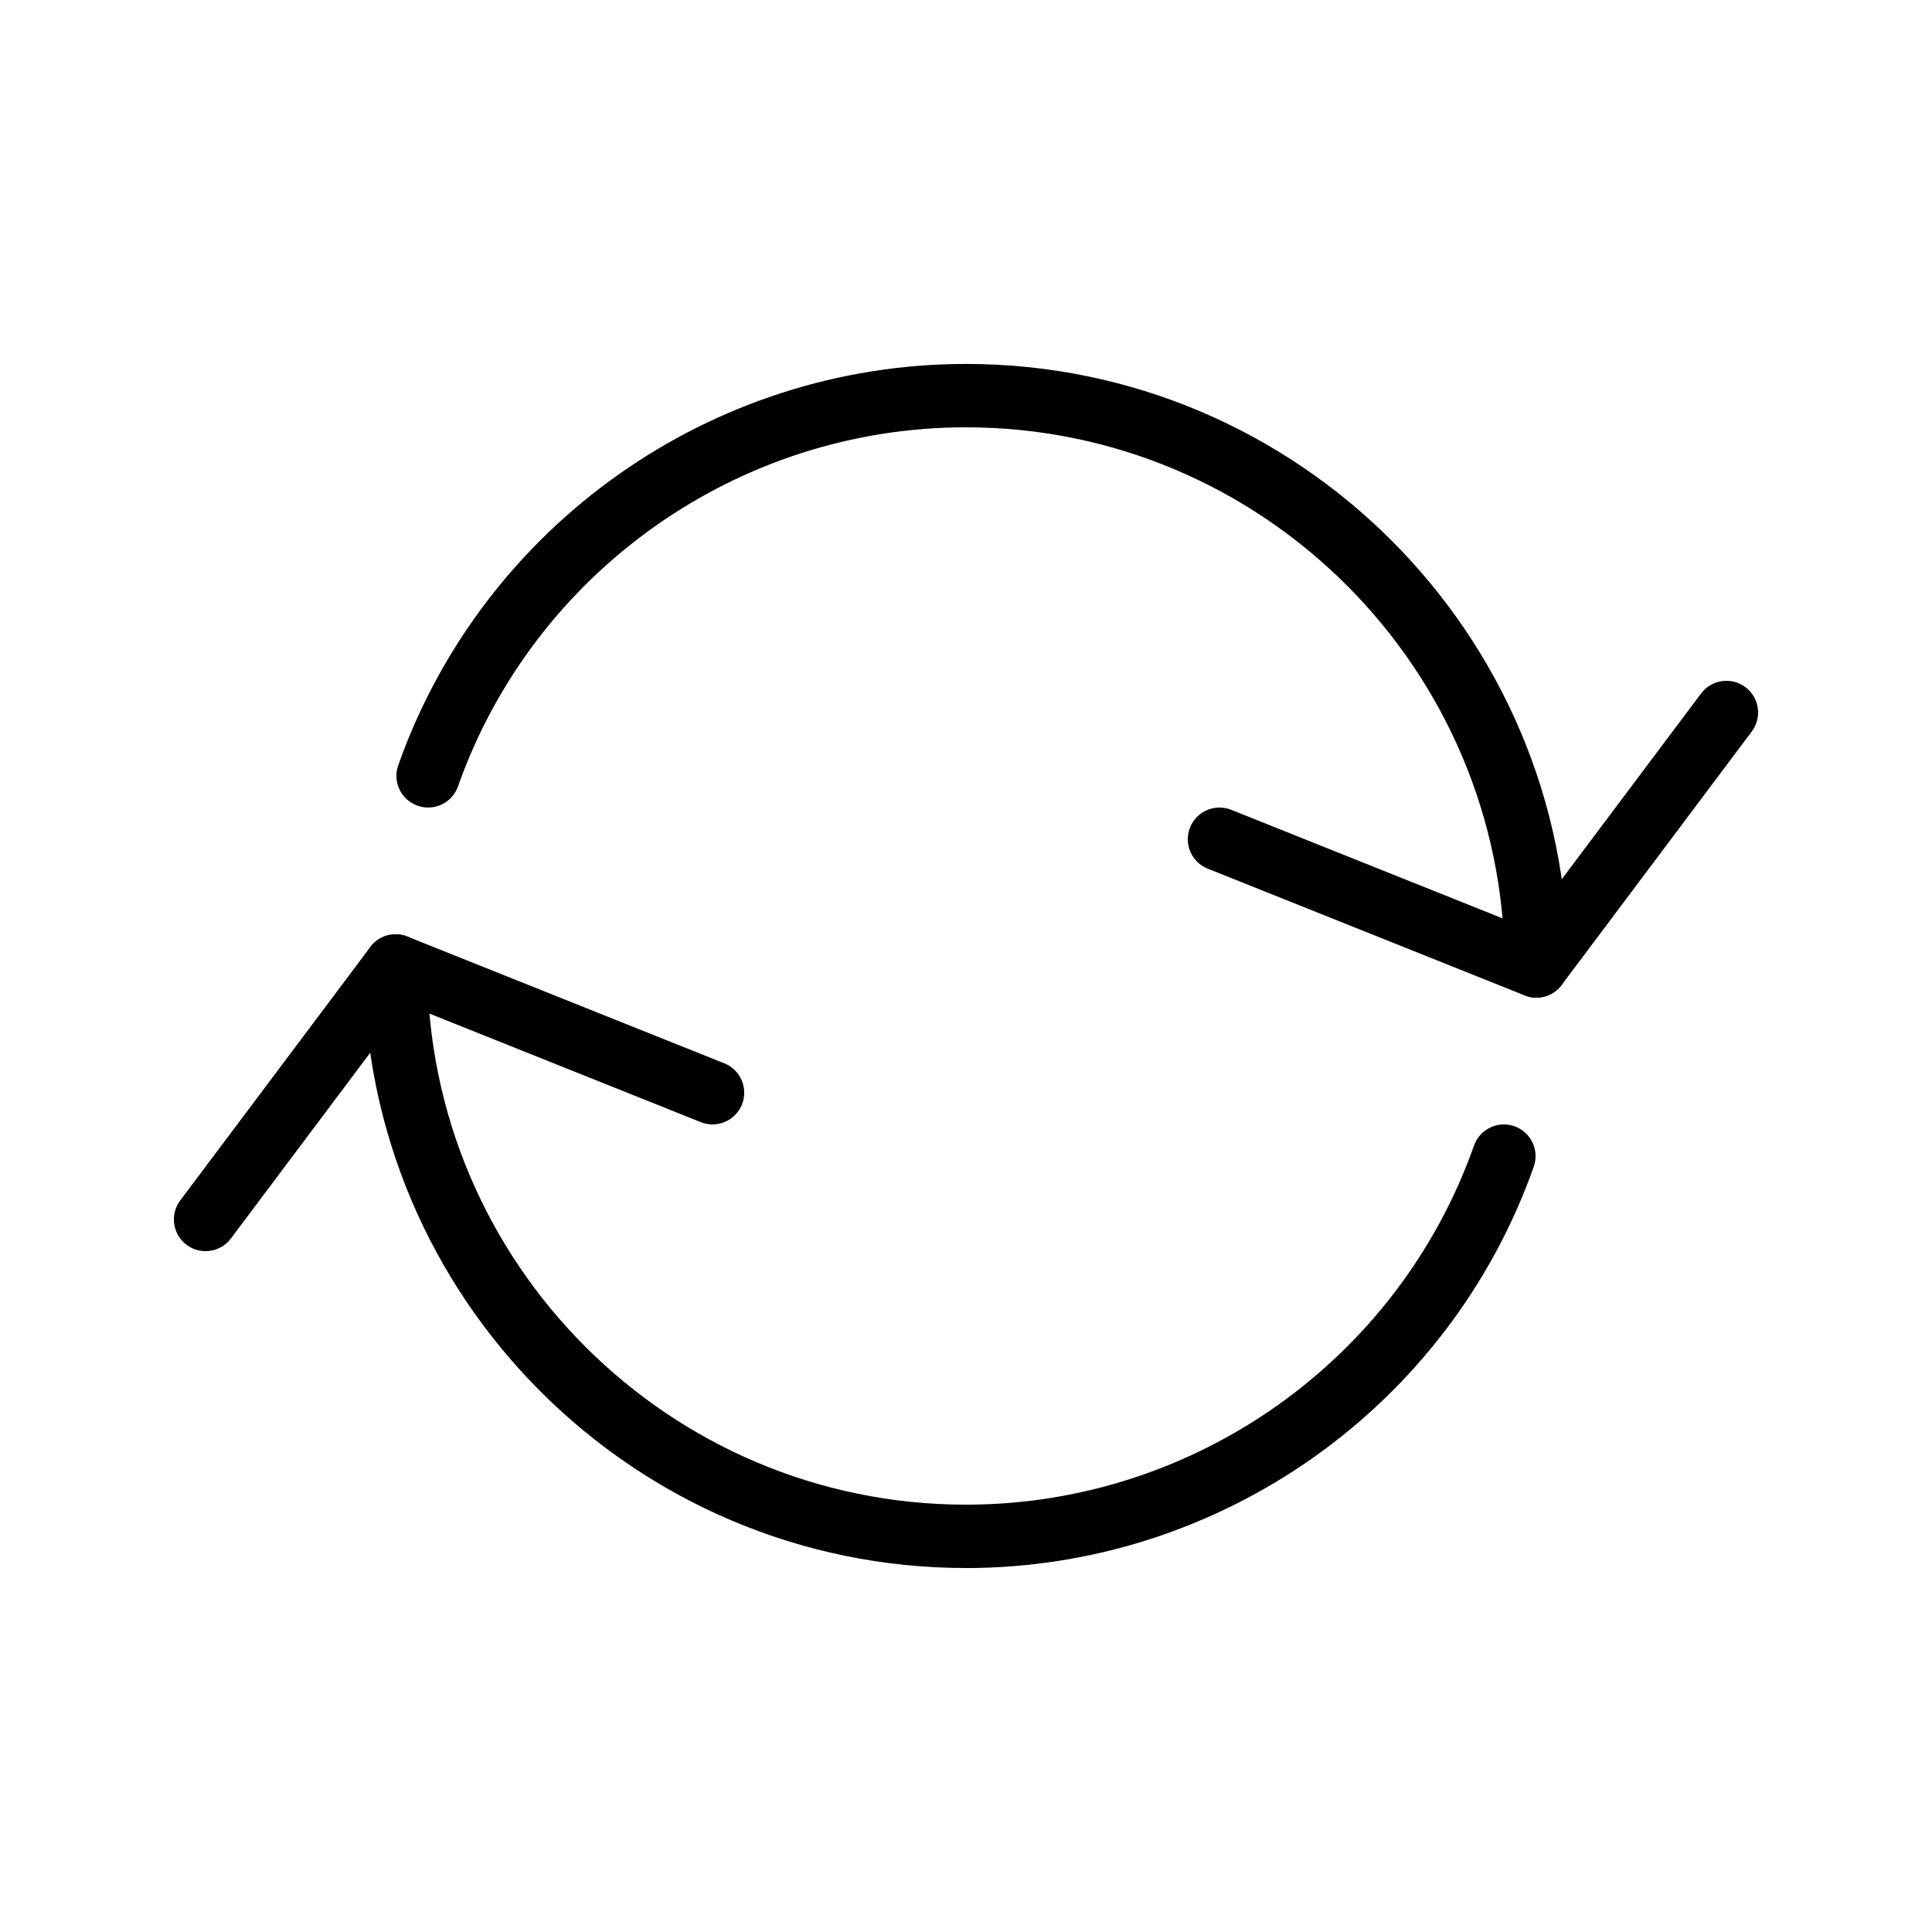
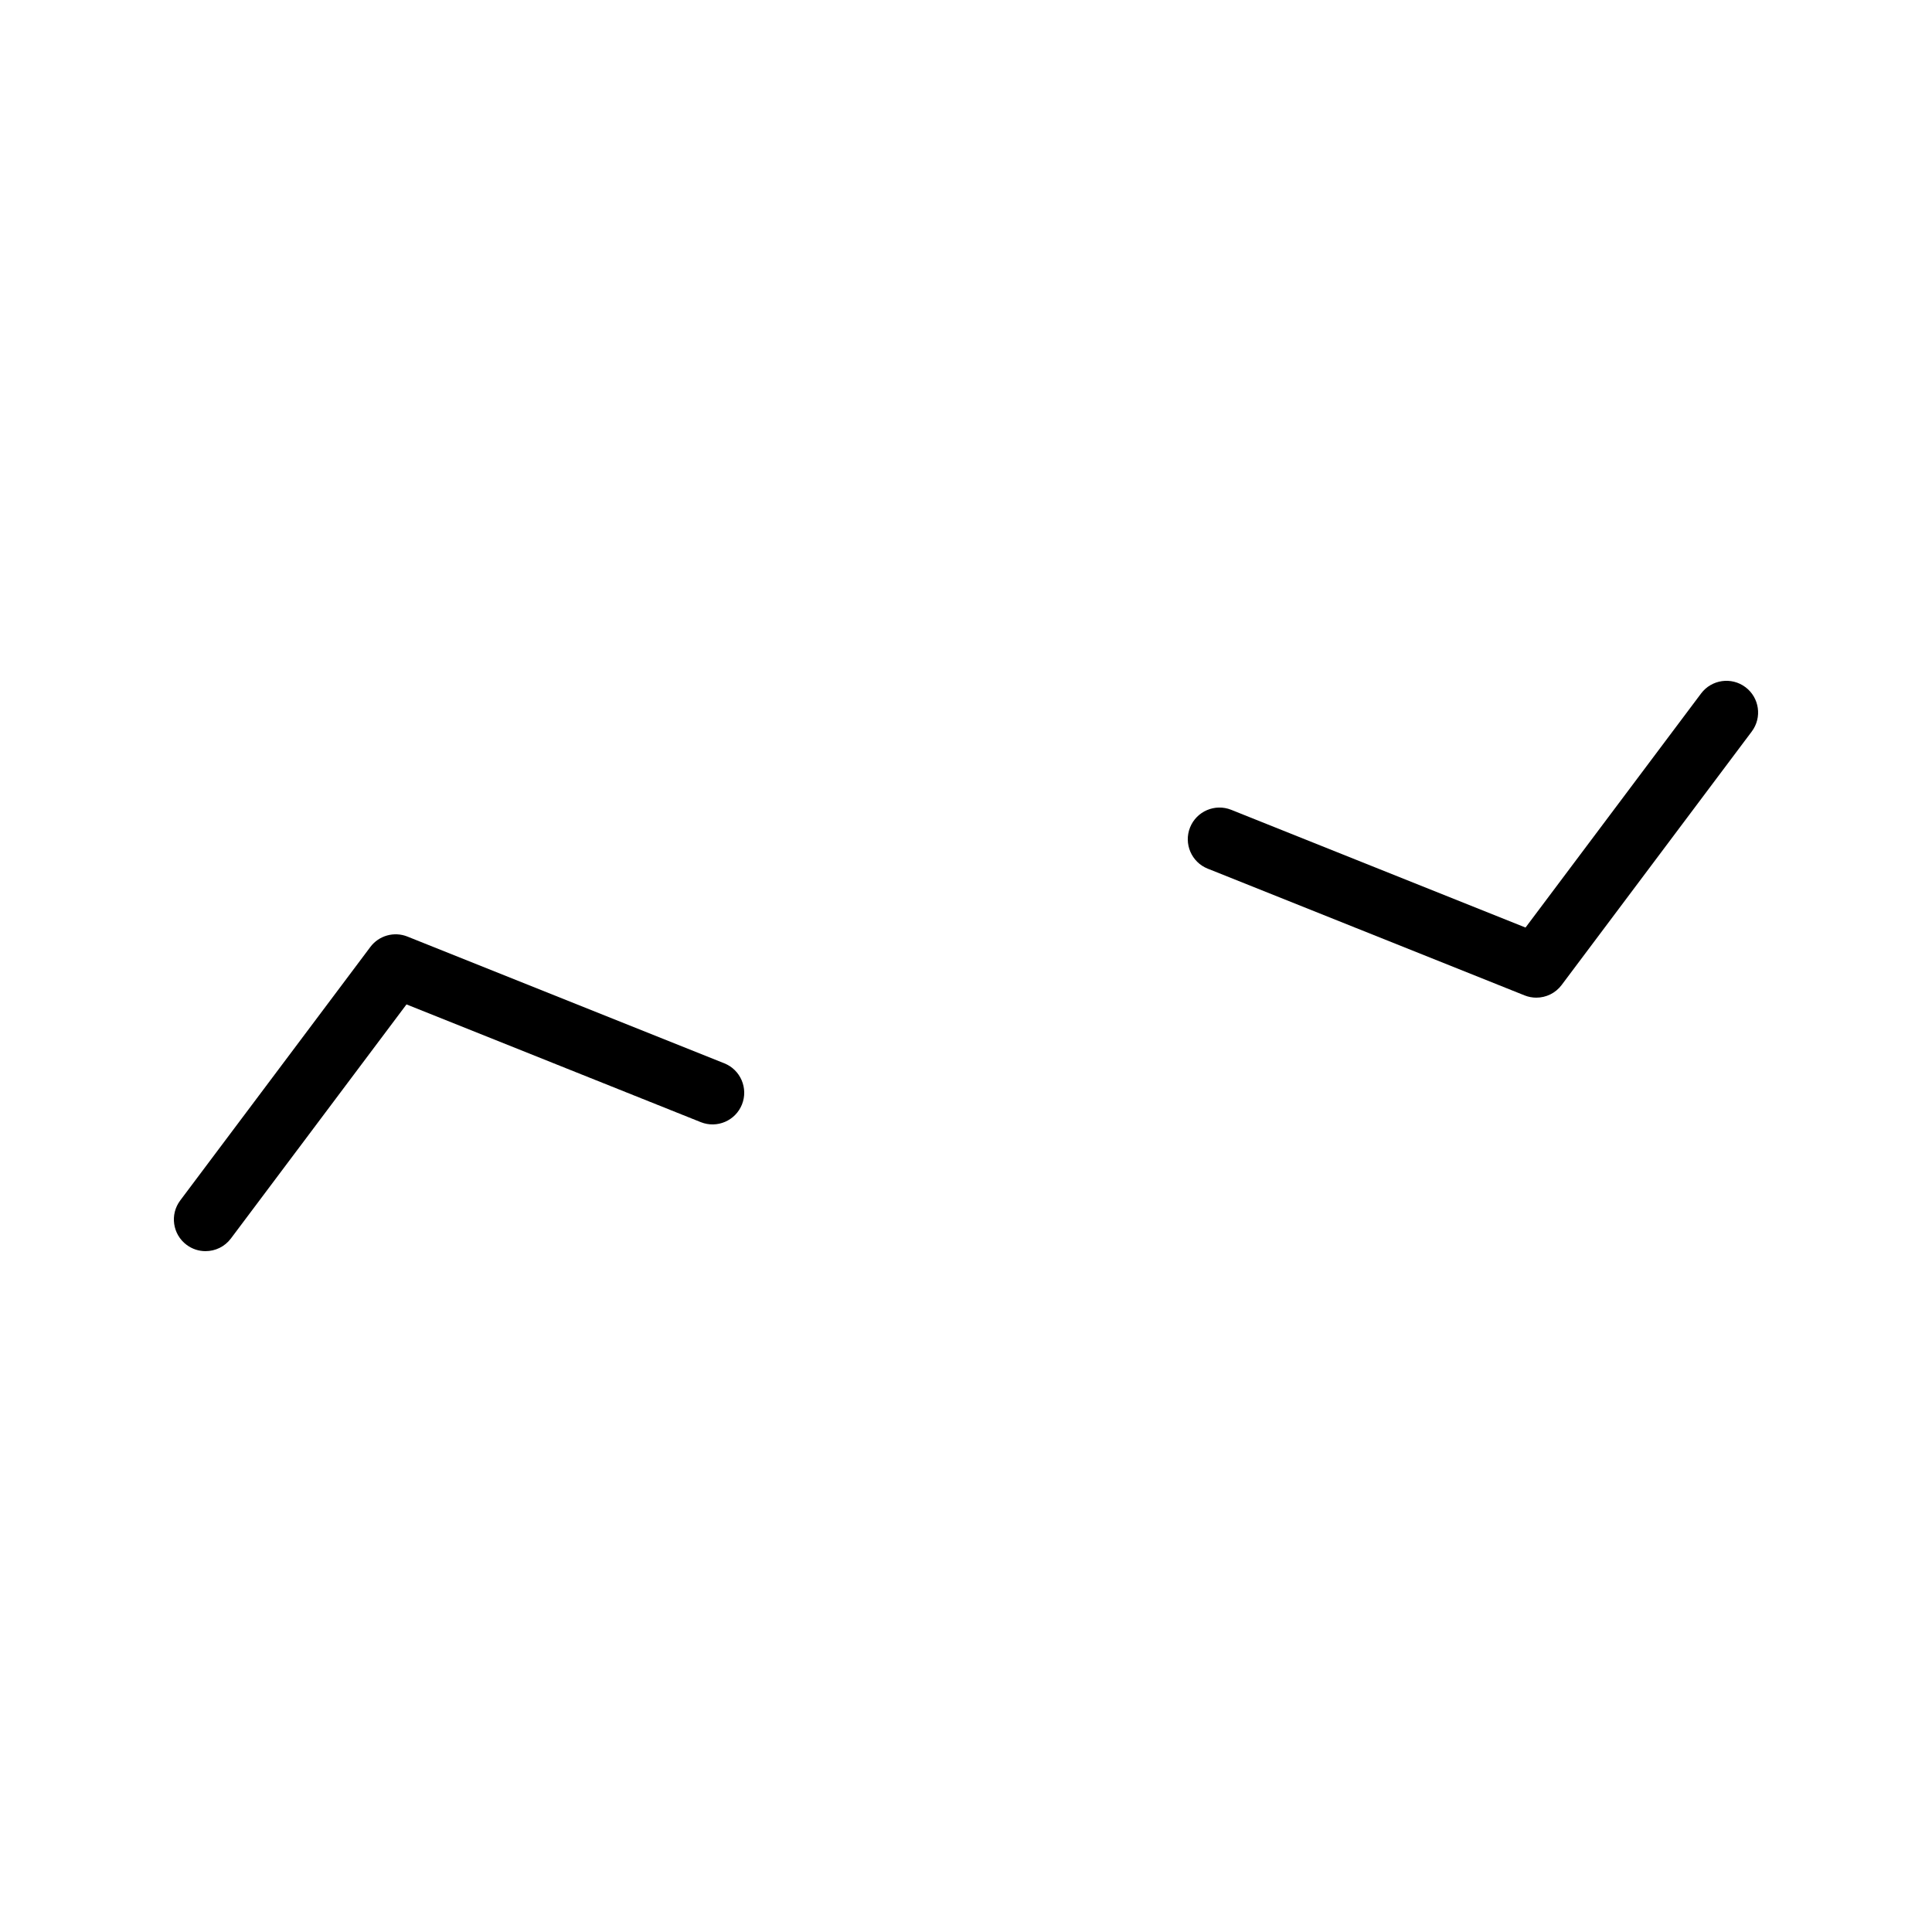
<svg xmlns="http://www.w3.org/2000/svg" fill="#000000" width="800px" height="800px" version="1.1" viewBox="144 144 512 512">
  <g>
-     <path d="m551.14 408.39c-4.637 0-8.398-3.762-8.398-8.398 0-78.711-64.035-142.75-142.75-142.75-60.406 0-114.51 38.242-134.62 95.164-1.547 4.371-6.344 6.664-10.715 5.117s-6.664-6.344-5.117-10.715c22.484-63.613 82.953-106.36 150.46-106.36 87.973 0 159.54 71.57 159.54 159.54 0 4.641-3.762 8.398-8.398 8.398z" />
-     <path d="m400 559.54c-87.969 0-159.54-71.57-159.54-159.54 0-4.637 3.758-8.398 8.398-8.398 4.637 0 8.398 3.758 8.398 8.398 0 78.711 64.035 142.75 142.75 142.75 60.406 0 114.51-38.242 134.62-95.164 1.547-4.371 6.344-6.664 10.715-5.117s6.664 6.344 5.117 10.715c-22.488 63.617-82.953 106.36-150.46 106.36z" />
    <path d="m551.14 408.39c-1.043 0-2.102-0.195-3.117-0.602l-83.969-33.586c-4.305-1.723-6.398-6.609-4.68-10.914 1.723-4.305 6.609-6.398 10.914-4.68l77.992 31.199 46.523-62.027c2.781-3.707 8.047-4.461 11.754-1.68 3.711 2.781 4.461 8.047 1.68 11.754l-50.383 67.176c-1.617 2.164-4.133 3.359-6.715 3.359z" />
-     <path d="m198.47 475.57c-1.754 0-3.519-0.547-5.031-1.68-3.711-2.781-4.461-8.047-1.68-11.754l50.383-67.176c2.277-3.039 6.309-4.168 9.836-2.758l83.969 33.586c4.305 1.723 6.398 6.609 4.68 10.914-1.723 4.309-6.609 6.402-10.914 4.68l-77.992-31.199-46.527 62.027c-1.648 2.199-4.172 3.359-6.723 3.359z" />
+     <path d="m198.47 475.57c-1.754 0-3.519-0.547-5.031-1.68-3.711-2.781-4.461-8.047-1.68-11.754l50.383-67.176c2.277-3.039 6.309-4.168 9.836-2.758l83.969 33.586c4.305 1.723 6.398 6.609 4.68 10.914-1.723 4.309-6.609 6.402-10.914 4.68l-77.992-31.199-46.527 62.027c-1.648 2.199-4.172 3.359-6.723 3.359" />
  </g>
</svg>